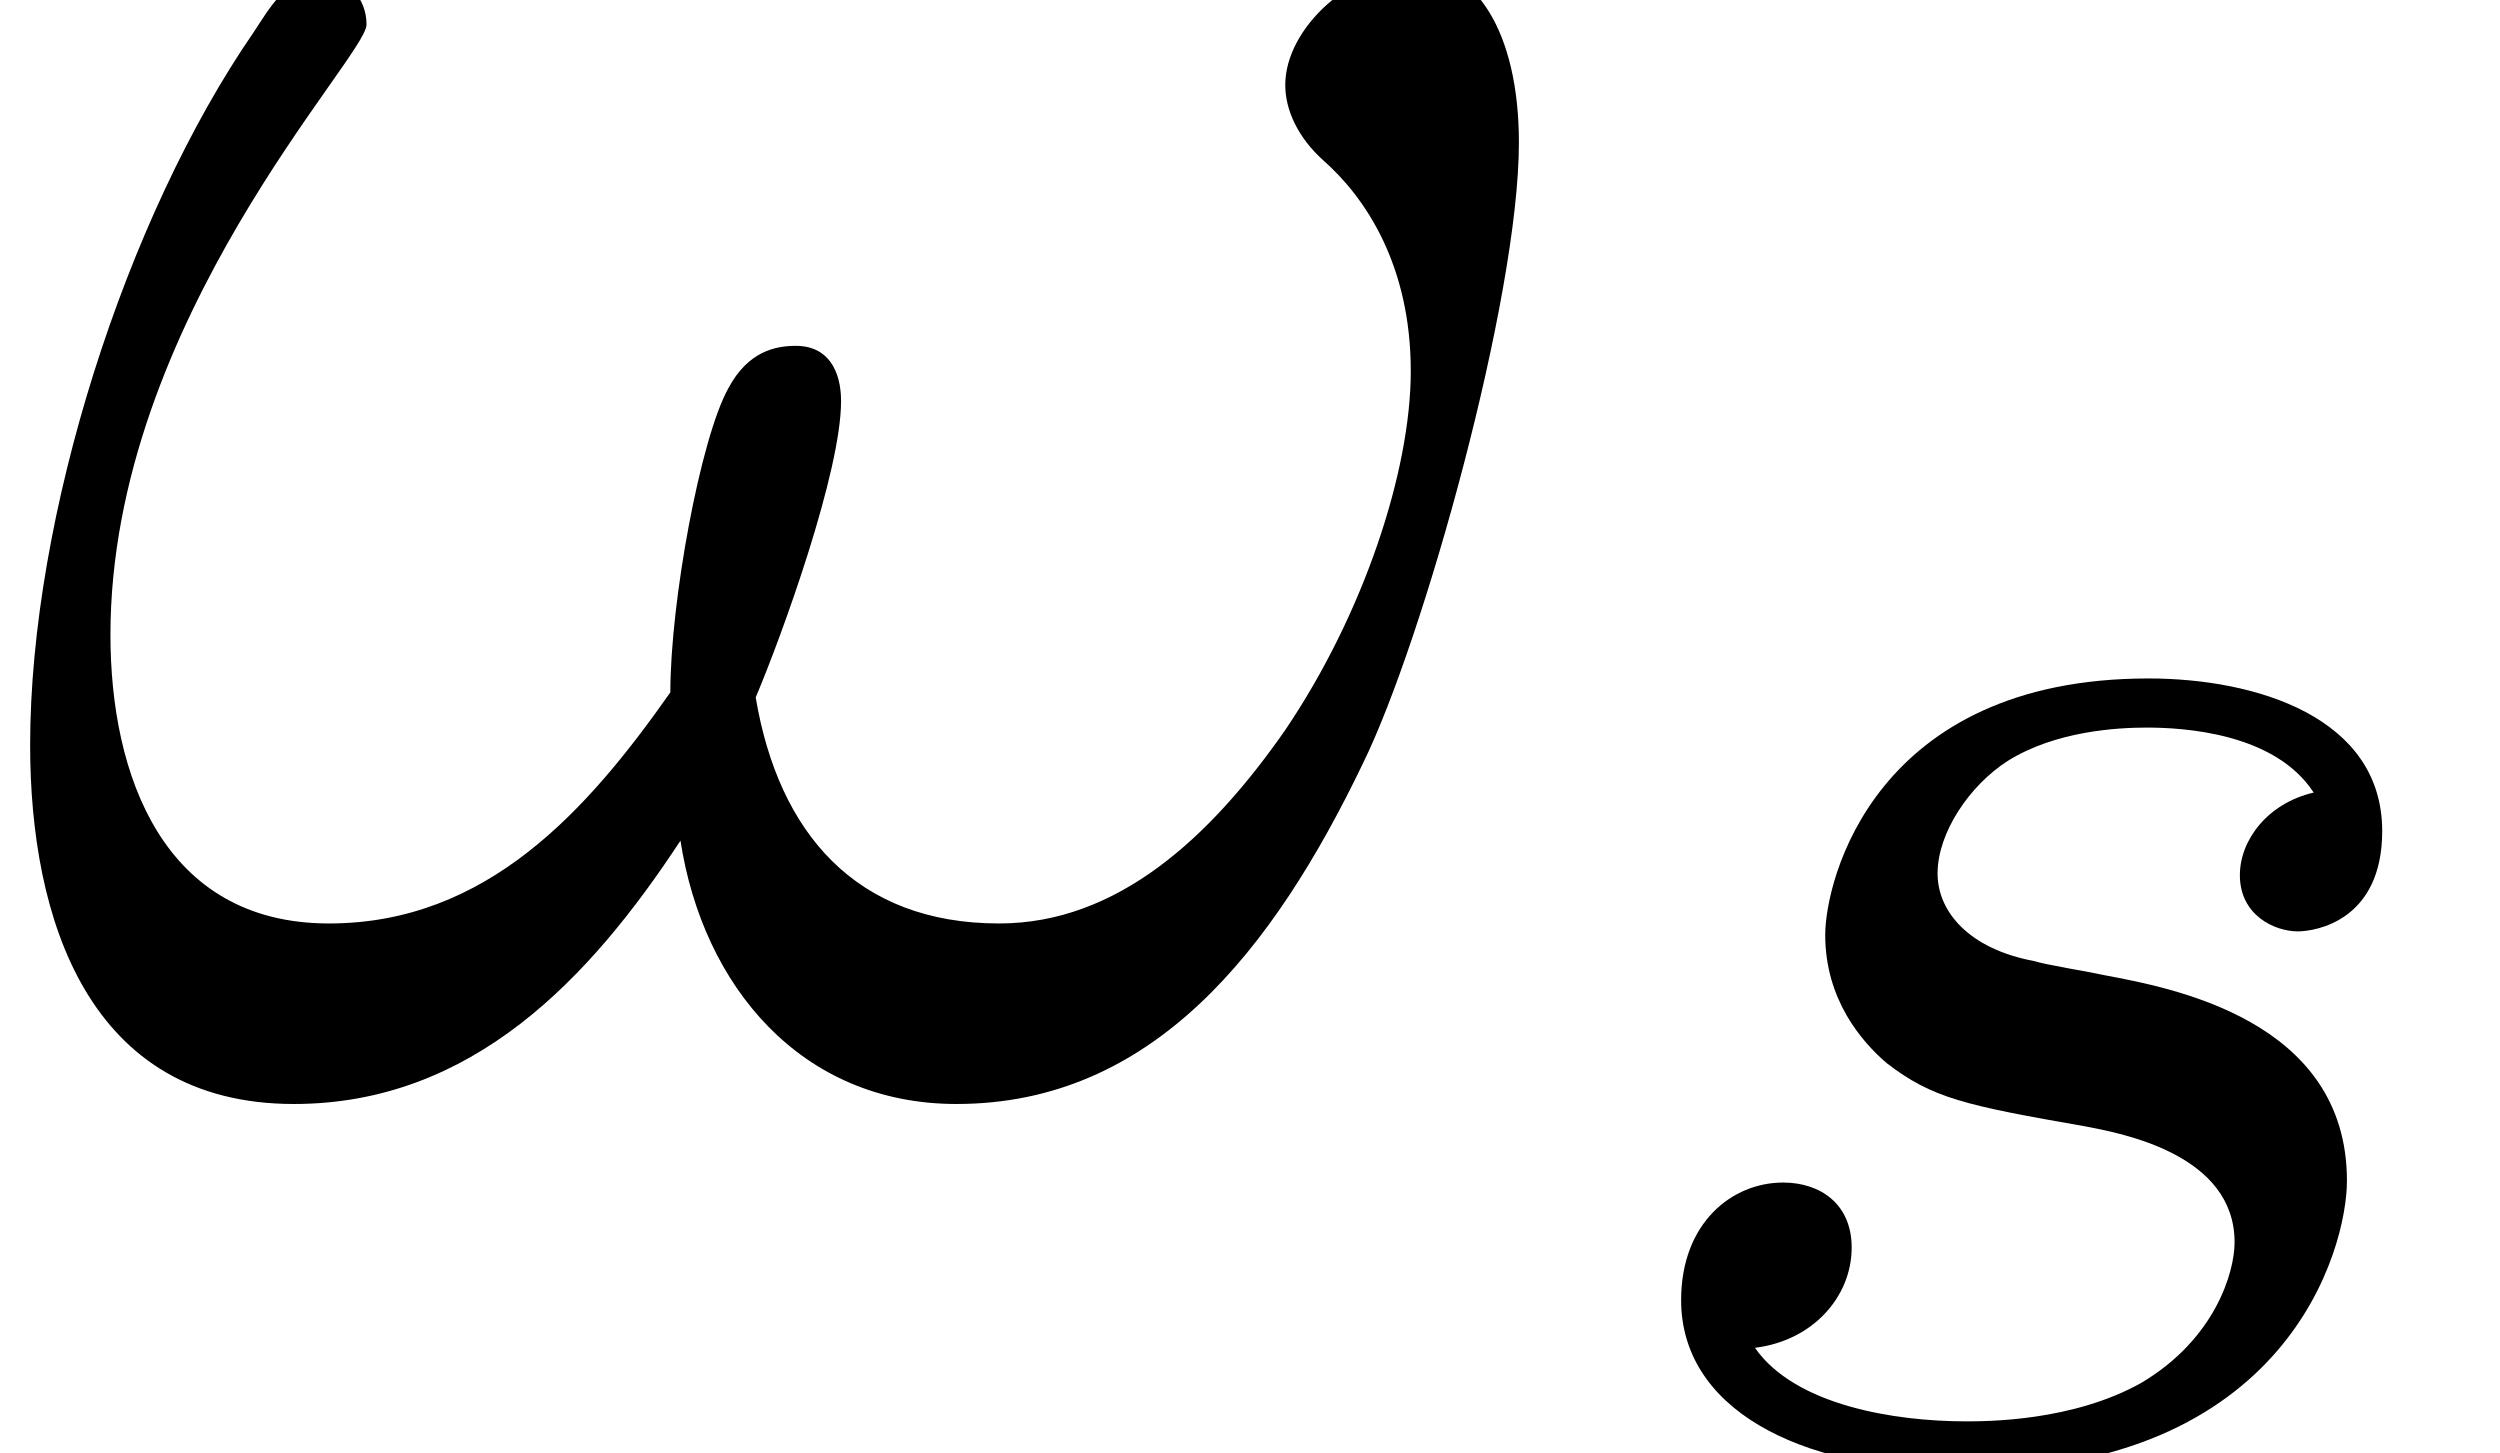
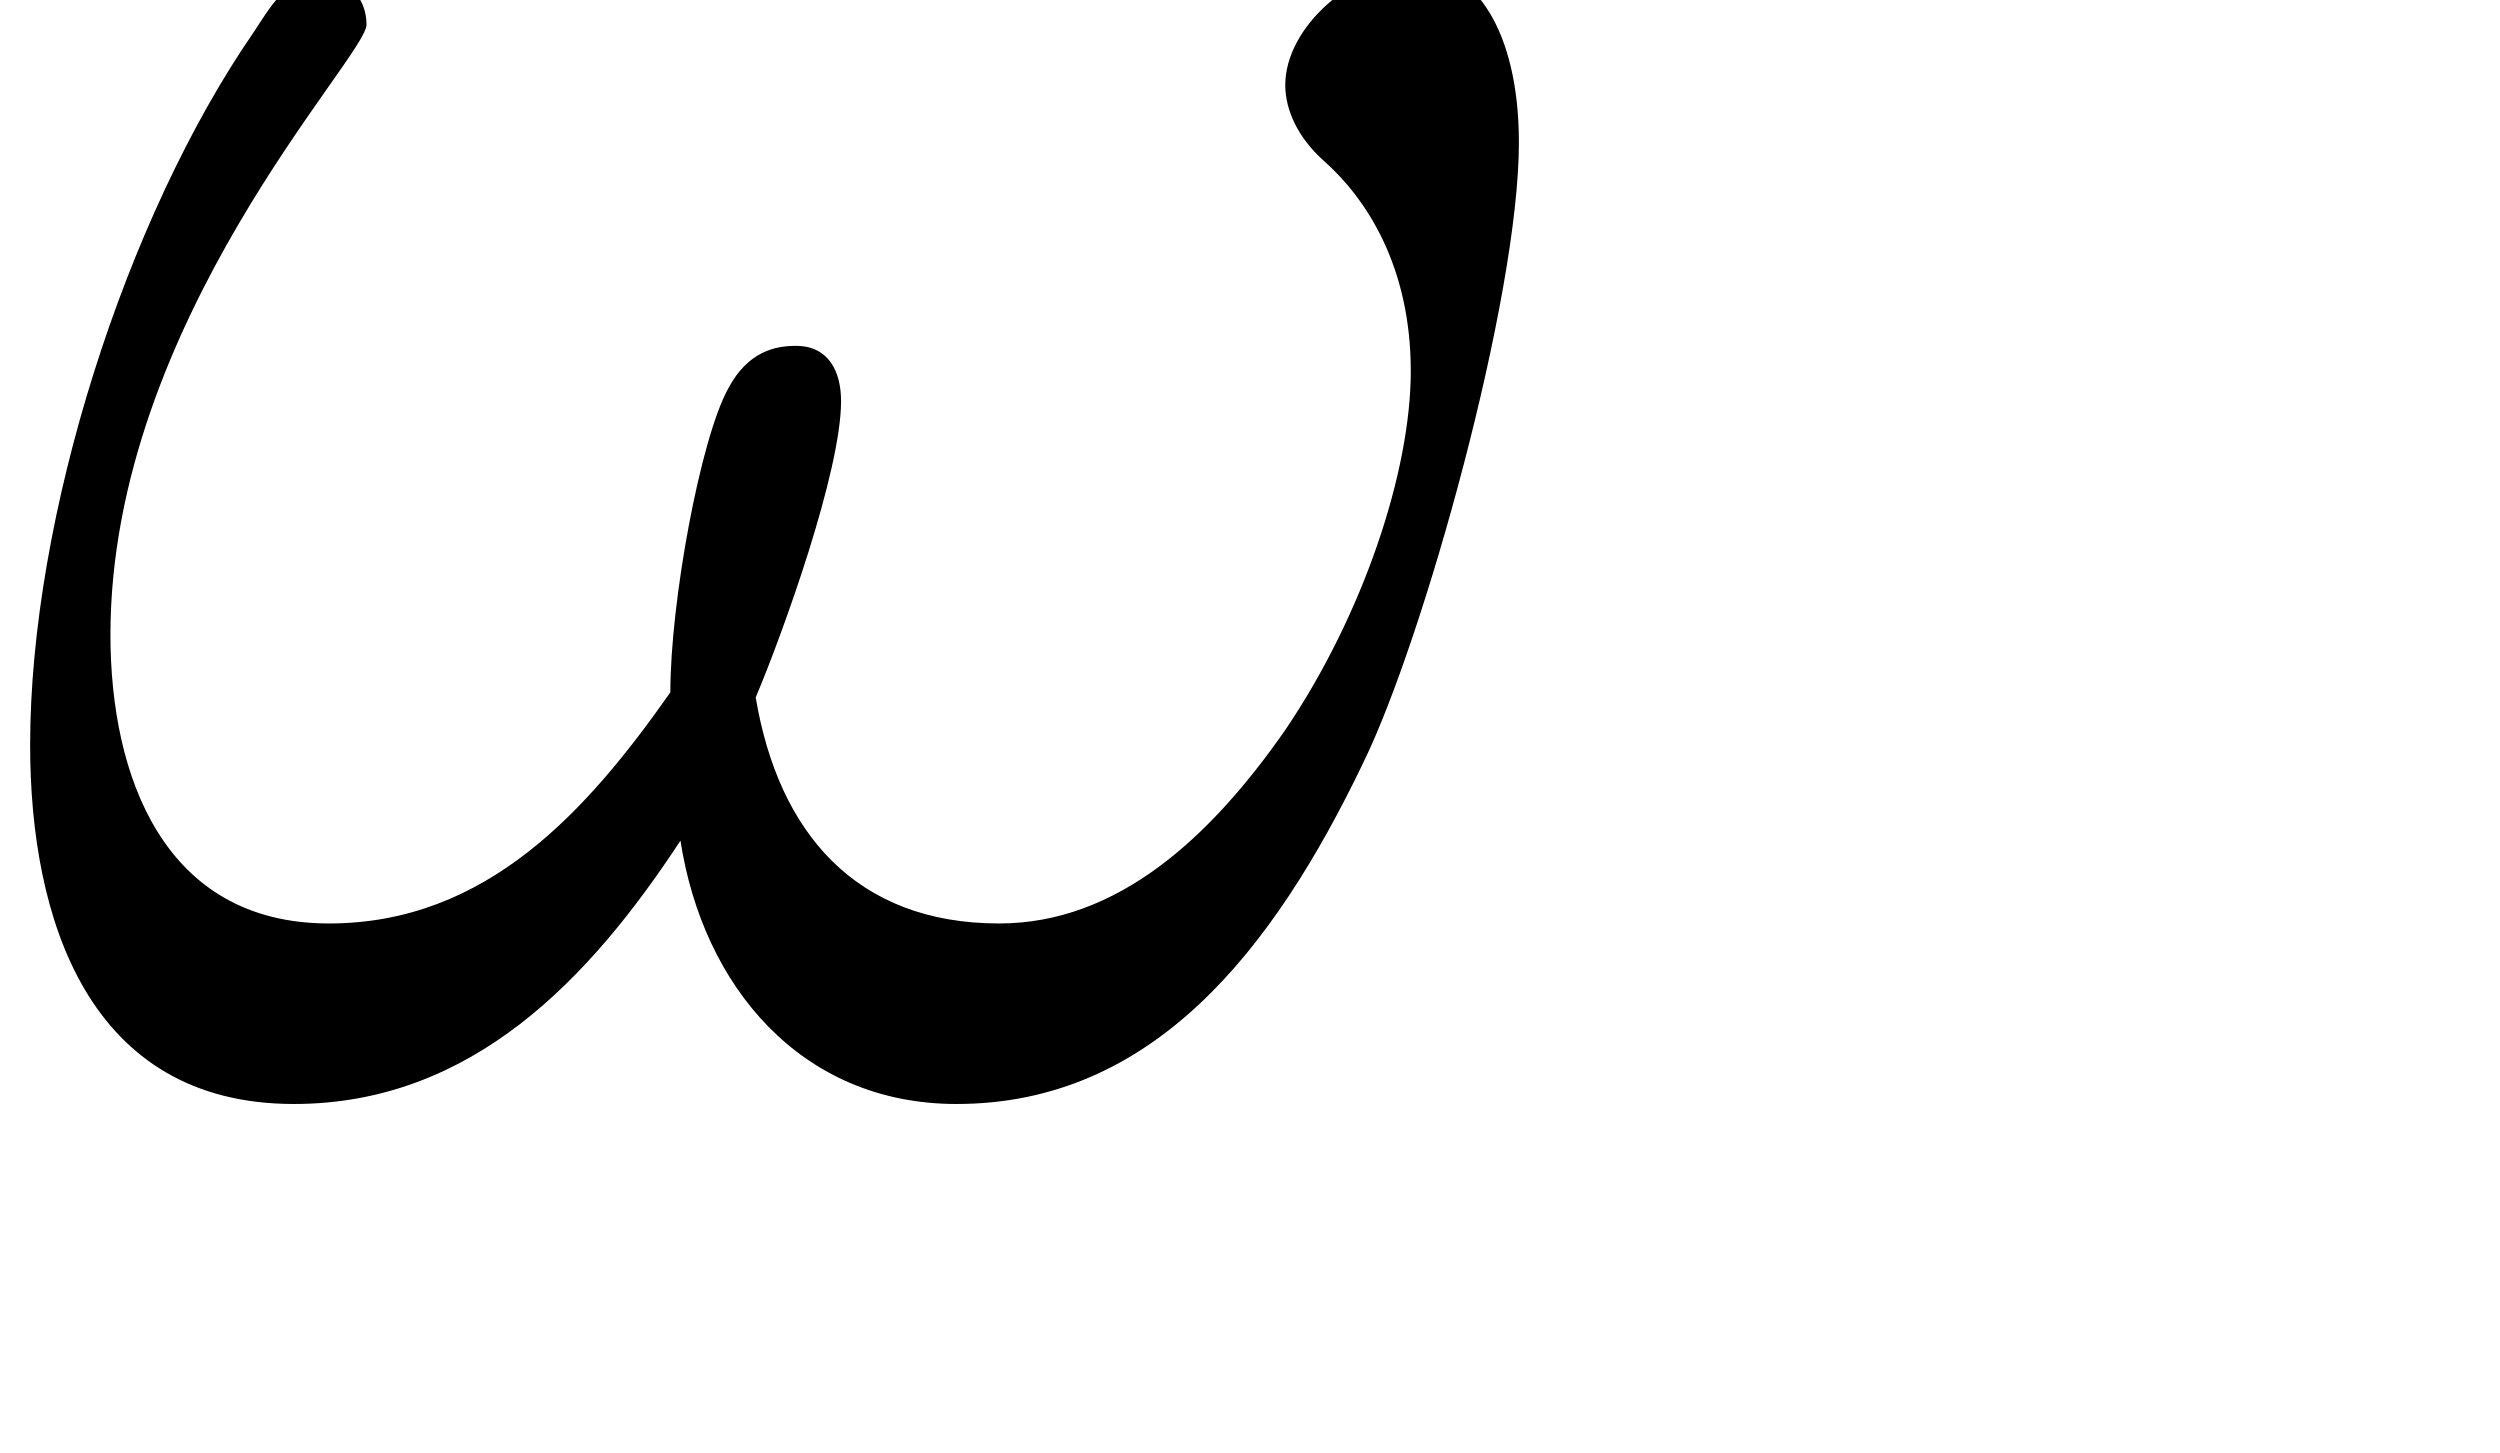
<svg xmlns="http://www.w3.org/2000/svg" xmlns:xlink="http://www.w3.org/1999/xlink" height="7.21pt" version="1.1" viewBox="67.437 256.301 12.405 7.21" width="12.405pt">
  <defs>
    <use id="g60-33" transform="scale(1.255)" xlink:href="#g55-33" />
-     <path d="M3.006 -2.622C2.824 -2.58 2.713 -2.434 2.713 -2.294C2.713 -2.134 2.852 -2.071 2.943 -2.071C3.013 -2.071 3.278 -2.113 3.278 -2.469C3.278 -2.922 2.776 -3.075 2.35 -3.075C1.262 -3.075 1.067 -2.273 1.067 -2.057C1.067 -1.799 1.213 -1.632 1.311 -1.548C1.492 -1.409 1.618 -1.381 2.099 -1.297C2.246 -1.269 2.692 -1.186 2.692 -0.837C2.692 -0.718 2.615 -0.453 2.322 -0.279C2.05 -0.126 1.709 -0.126 1.625 -0.126C1.346 -0.126 0.948 -0.188 0.788 -0.418C1.018 -0.446 1.172 -0.621 1.172 -0.816C1.172 -0.99 1.046 -1.074 0.9 -1.074C0.697 -1.074 0.495 -0.914 0.495 -0.607C0.495 -0.188 0.941 0.07 1.618 0.07C2.901 0.07 3.138 -0.809 3.138 -1.081C3.138 -1.723 2.434 -1.848 2.176 -1.897C2.113 -1.911 1.939 -1.939 1.897 -1.953C1.639 -2.001 1.513 -2.148 1.513 -2.301C1.513 -2.462 1.639 -2.65 1.792 -2.748C1.981 -2.866 2.225 -2.88 2.343 -2.88C2.49 -2.88 2.852 -2.859 3.006 -2.622Z" id="g61-115" />
    <path d="M4.804 -2.954C4.804 -3.311 4.661 -3.51 4.486 -3.51C4.28 -3.51 4.065 -3.319 4.065 -3.136C4.065 -3.057 4.105 -2.97 4.185 -2.898C4.32 -2.779 4.462 -2.565 4.462 -2.231C4.462 -1.914 4.312 -1.461 4.065 -1.096C3.827 -0.754 3.533 -0.484 3.16 -0.484C2.708 -0.484 2.462 -0.77 2.39 -1.199C2.477 -1.405 2.66 -1.914 2.66 -2.136C2.66 -2.231 2.62 -2.311 2.517 -2.311C2.454 -2.311 2.366 -2.295 2.303 -2.176C2.215 -2.017 2.12 -1.501 2.12 -1.215C1.858 -0.842 1.54 -0.484 1.04 -0.484C0.516 -0.484 0.349 -0.953 0.349 -1.397C0.349 -2.39 1.159 -3.224 1.159 -3.327C1.159 -3.414 1.096 -3.478 1.008 -3.478C0.905 -3.478 0.85 -3.375 0.802 -3.303C0.397 -2.716 0.095 -1.771 0.095 -1.048C0.095 -0.5 0.278 0.087 0.929 0.087C1.493 0.087 1.866 -0.31 2.152 -0.746C2.223 -0.286 2.533 0.087 3.025 0.087C3.645 0.087 4.026 -0.397 4.312 -0.993C4.502 -1.382 4.804 -2.462 4.804 -2.954Z" id="g55-33" />
  </defs>
  <g id="page278" transform="matrix(1.25 0 0 1.25 0 0)">
    <use x="53.95" xlink:href="#g60-33" y="209.314" />
    <use x="60.128" xlink:href="#g61-115" y="210.809" />
  </g>
</svg>